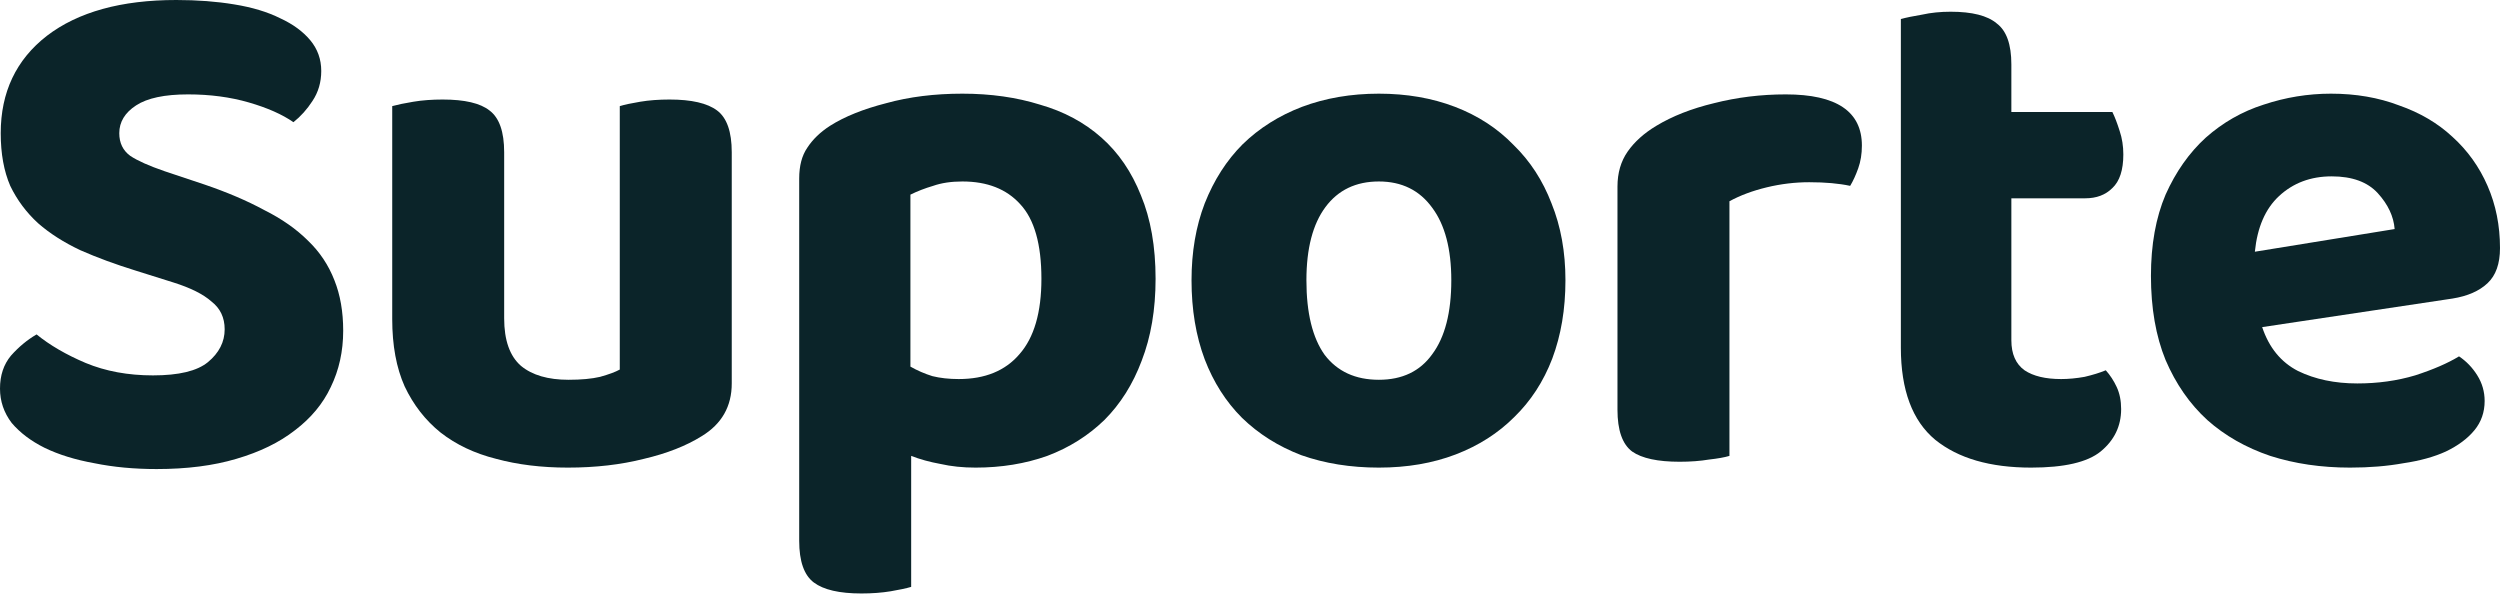
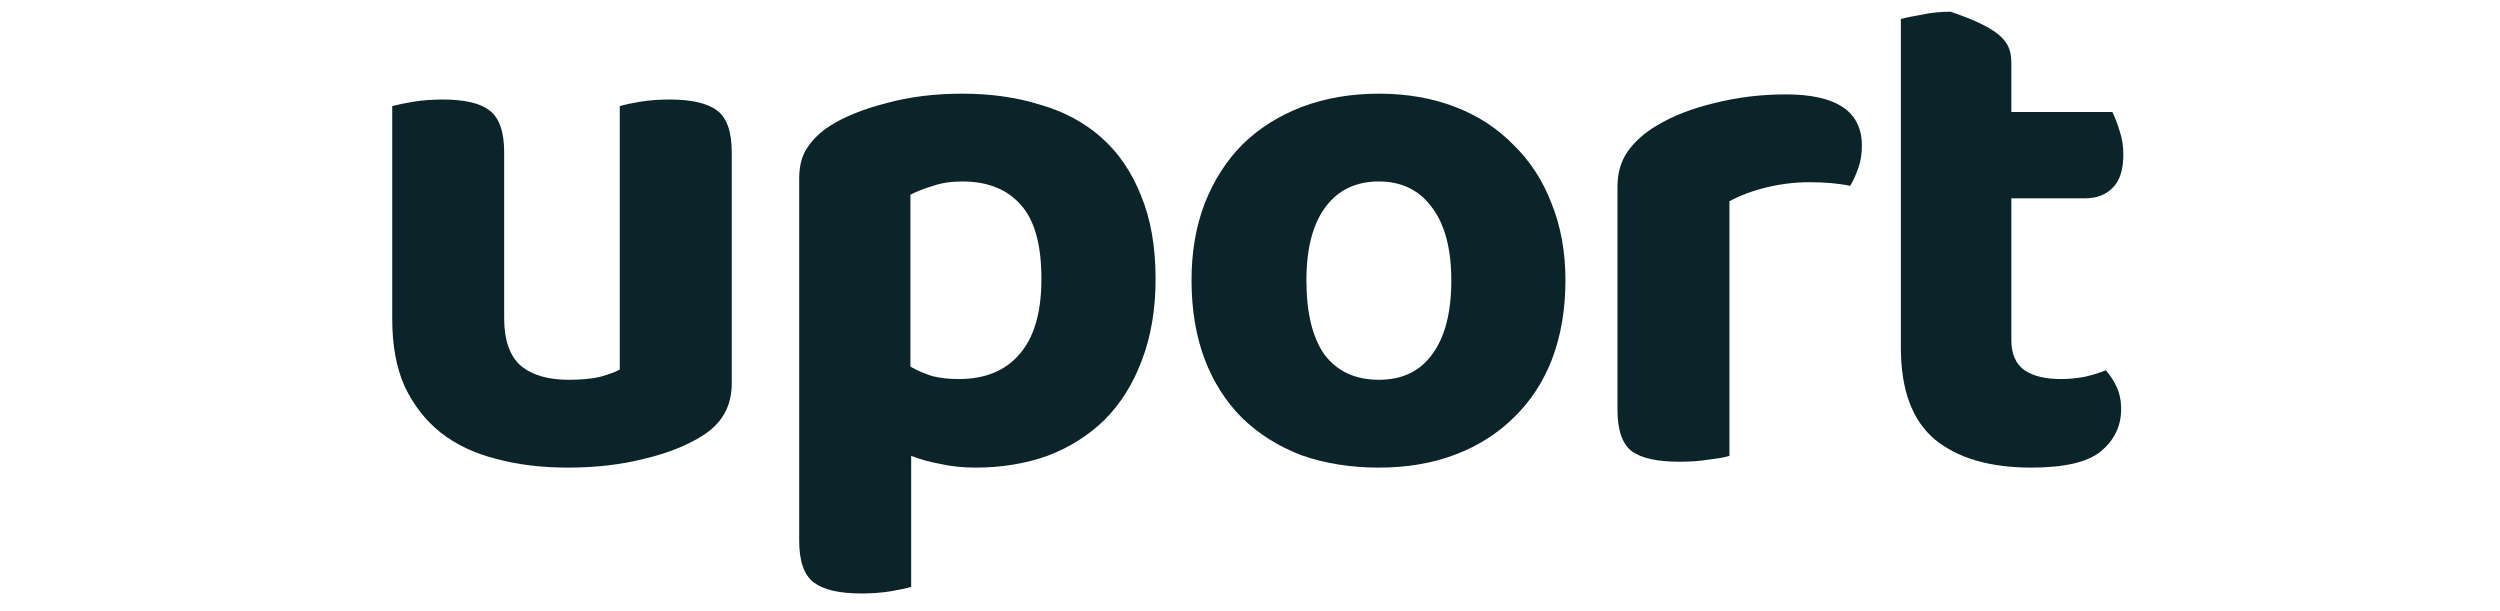
<svg xmlns="http://www.w3.org/2000/svg" width="90" height="22" viewBox="0 0 90 22" fill="none">
  <g id="Quote">
-     <path d="M5.506 13.514C6.437 13.514 7.095 13.356 7.482 13.04C7.886 12.707 8.088 12.311 8.088 11.855C8.088 11.433 7.929 11.1 7.613 10.854C7.315 10.59 6.858 10.362 6.243 10.169L4.9 9.747C4.162 9.519 3.495 9.273 2.898 9.01C2.301 8.729 1.791 8.404 1.37 8.035C0.948 7.648 0.615 7.201 0.369 6.691C0.141 6.164 0.026 5.532 0.026 4.795C0.026 3.319 0.58 2.151 1.686 1.291C2.81 0.43 4.364 0 6.349 0C7.104 0 7.798 0.053 8.43 0.158C9.08 0.263 9.633 0.43 10.09 0.659C10.546 0.869 10.906 1.133 11.17 1.449C11.433 1.765 11.565 2.134 11.565 2.555C11.565 2.959 11.46 3.319 11.249 3.635C11.056 3.934 10.827 4.189 10.564 4.399C10.16 4.118 9.624 3.881 8.957 3.688C8.29 3.495 7.561 3.398 6.77 3.398C5.927 3.398 5.304 3.53 4.9 3.794C4.496 4.057 4.294 4.391 4.294 4.795C4.294 5.146 4.426 5.418 4.689 5.611C4.953 5.787 5.365 5.971 5.927 6.164L7.35 6.639C8.175 6.92 8.895 7.227 9.51 7.561C10.142 7.877 10.669 8.246 11.091 8.667C11.512 9.071 11.828 9.545 12.039 10.09C12.25 10.617 12.355 11.223 12.355 11.907C12.355 12.645 12.206 13.321 11.907 13.936C11.626 14.533 11.196 15.051 10.617 15.49C10.055 15.929 9.352 16.272 8.509 16.518C7.684 16.764 6.726 16.886 5.638 16.886C4.83 16.886 4.083 16.816 3.398 16.676C2.713 16.553 2.116 16.368 1.607 16.122C1.115 15.877 0.72 15.578 0.422 15.227C0.141 14.858 0 14.445 0 13.989C0 13.514 0.132 13.119 0.395 12.803C0.676 12.487 0.984 12.232 1.317 12.039C1.791 12.425 2.38 12.768 3.082 13.066C3.802 13.365 4.61 13.514 5.506 13.514Z" fill="#0B2429" />
    <path d="M26.343 13.804C26.343 14.63 25.983 15.262 25.263 15.701C24.701 16.052 24.007 16.324 23.182 16.518C22.356 16.728 21.443 16.834 20.442 16.834C19.494 16.834 18.633 16.728 17.86 16.518C17.087 16.324 16.42 16.008 15.858 15.569C15.314 15.13 14.883 14.577 14.567 13.909C14.269 13.242 14.12 12.434 14.12 11.486V3.82C14.313 3.767 14.567 3.714 14.883 3.662C15.2 3.609 15.551 3.583 15.937 3.583C16.727 3.583 17.29 3.714 17.623 3.978C17.974 4.241 18.15 4.742 18.15 5.48V11.46C18.15 12.25 18.352 12.821 18.756 13.172C19.16 13.506 19.731 13.672 20.468 13.672C20.925 13.672 21.303 13.637 21.601 13.567C21.917 13.479 22.154 13.391 22.312 13.304V3.82C22.488 3.767 22.734 3.714 23.05 3.662C23.366 3.609 23.717 3.583 24.104 3.583C24.894 3.583 25.465 3.714 25.816 3.978C26.167 4.241 26.343 4.742 26.343 5.48V13.804Z" fill="#0B2429" />
    <path d="M35.12 16.834C34.663 16.834 34.242 16.79 33.855 16.702C33.469 16.632 33.118 16.535 32.802 16.412V21.128C32.626 21.18 32.38 21.233 32.064 21.286C31.748 21.338 31.397 21.365 31.01 21.365C30.22 21.365 29.649 21.233 29.298 20.97C28.947 20.706 28.771 20.206 28.771 19.468V6.428C28.771 5.971 28.868 5.602 29.061 5.321C29.254 5.023 29.526 4.759 29.878 4.531C30.404 4.197 31.081 3.925 31.906 3.714C32.731 3.486 33.645 3.372 34.646 3.372C35.664 3.372 36.595 3.504 37.438 3.767C38.299 4.013 39.036 4.408 39.651 4.953C40.266 5.497 40.74 6.191 41.074 7.034C41.425 7.877 41.601 8.878 41.601 10.037C41.601 11.143 41.434 12.127 41.1 12.988C40.784 13.831 40.336 14.542 39.757 15.121C39.177 15.683 38.492 16.114 37.702 16.412C36.911 16.693 36.051 16.834 35.12 16.834ZM34.514 13.646C35.462 13.646 36.191 13.348 36.701 12.75C37.227 12.153 37.491 11.249 37.491 10.037C37.491 8.79 37.236 7.894 36.727 7.35C36.235 6.805 35.541 6.533 34.646 6.533C34.242 6.533 33.891 6.586 33.592 6.691C33.294 6.779 33.021 6.885 32.775 7.007V13.198C33.021 13.339 33.285 13.453 33.566 13.541C33.847 13.611 34.163 13.646 34.514 13.646Z" fill="#0B2429" />
    <path d="M56.356 10.09C56.356 11.126 56.198 12.066 55.882 12.909C55.566 13.734 55.109 14.436 54.512 15.016C53.933 15.595 53.23 16.043 52.405 16.36C51.579 16.676 50.657 16.834 49.639 16.834C48.62 16.834 47.689 16.684 46.846 16.386C46.021 16.07 45.31 15.622 44.712 15.042C44.133 14.463 43.685 13.76 43.369 12.935C43.053 12.092 42.895 11.143 42.895 10.09C42.895 9.071 43.053 8.149 43.369 7.324C43.703 6.481 44.159 5.769 44.739 5.19C45.336 4.61 46.047 4.162 46.873 3.846C47.716 3.53 48.638 3.372 49.639 3.372C50.64 3.372 51.553 3.53 52.379 3.846C53.204 4.162 53.907 4.619 54.486 5.216C55.083 5.796 55.54 6.498 55.856 7.324C56.19 8.149 56.356 9.071 56.356 10.09ZM49.639 6.533C48.813 6.533 48.172 6.841 47.716 7.455C47.259 8.07 47.031 8.948 47.031 10.09C47.031 11.266 47.25 12.162 47.689 12.777C48.146 13.374 48.796 13.672 49.639 13.672C50.482 13.672 51.123 13.365 51.562 12.75C52.019 12.136 52.247 11.249 52.247 10.09C52.247 8.966 52.019 8.096 51.562 7.482C51.105 6.849 50.464 6.533 49.639 6.533Z" fill="#0B2429" />
    <path d="M62.26 16.412C62.084 16.465 61.838 16.509 61.522 16.544C61.206 16.597 60.855 16.623 60.468 16.623C59.678 16.623 59.107 16.5 58.756 16.254C58.405 15.991 58.229 15.49 58.229 14.752V6.718C58.229 6.226 58.352 5.804 58.598 5.453C58.844 5.102 59.186 4.795 59.625 4.531C60.205 4.18 60.898 3.908 61.706 3.714C62.532 3.504 63.392 3.398 64.288 3.398C66.115 3.398 67.028 4.013 67.028 5.242C67.028 5.541 66.984 5.813 66.896 6.059C66.808 6.305 66.712 6.516 66.606 6.691C66.202 6.604 65.711 6.56 65.131 6.56C64.622 6.56 64.112 6.621 63.603 6.744C63.094 6.867 62.646 7.034 62.26 7.245V16.412Z" fill="#0B2429" />
-     <path d="M72.409 12.25C72.409 12.742 72.567 13.102 72.883 13.33C73.199 13.541 73.638 13.646 74.201 13.646C74.464 13.646 74.745 13.62 75.043 13.567C75.342 13.497 75.597 13.418 75.808 13.33C75.966 13.506 76.097 13.708 76.203 13.936C76.308 14.164 76.361 14.428 76.361 14.726C76.361 15.341 76.115 15.85 75.623 16.254C75.149 16.64 74.315 16.834 73.12 16.834C71.645 16.834 70.495 16.5 69.669 15.833C68.844 15.148 68.431 14.041 68.431 12.513V0.685C68.624 0.632 68.879 0.58 69.195 0.527C69.511 0.457 69.854 0.422 70.223 0.422C70.995 0.422 71.549 0.562 71.882 0.843C72.234 1.106 72.409 1.598 72.409 2.318V4.031H76.045C76.132 4.206 76.22 4.435 76.308 4.716C76.396 4.979 76.44 5.26 76.44 5.559C76.44 6.121 76.308 6.524 76.045 6.77C75.799 7.016 75.474 7.139 75.07 7.139H72.409V12.25Z" fill="#0B2429" />
-     <path d="M81.438 11.776C81.684 12.513 82.114 13.04 82.729 13.356C83.344 13.655 84.055 13.804 84.863 13.804C85.601 13.804 86.294 13.708 86.944 13.514C87.594 13.304 88.121 13.075 88.525 12.829C88.788 13.005 89.008 13.233 89.183 13.514C89.359 13.795 89.447 14.103 89.447 14.436C89.447 14.84 89.324 15.192 89.078 15.49C88.832 15.789 88.49 16.043 88.051 16.254C87.629 16.447 87.12 16.588 86.523 16.676C85.943 16.781 85.302 16.834 84.6 16.834C83.563 16.834 82.606 16.693 81.728 16.412C80.85 16.114 80.095 15.683 79.463 15.121C78.83 14.542 78.33 13.822 77.961 12.961C77.61 12.101 77.434 11.091 77.434 9.932C77.434 8.808 77.61 7.833 77.961 7.007C78.33 6.182 78.813 5.497 79.41 4.953C80.025 4.408 80.718 4.013 81.491 3.767C82.281 3.504 83.089 3.372 83.915 3.372C84.81 3.372 85.627 3.513 86.365 3.794C87.12 4.057 87.761 4.435 88.288 4.926C88.832 5.418 89.254 6.006 89.552 6.691C89.851 7.376 90 8.123 90 8.931C90 9.493 89.851 9.914 89.552 10.195C89.254 10.476 88.832 10.661 88.288 10.748L81.438 11.776ZM83.941 6.349C83.186 6.349 82.553 6.586 82.044 7.06C81.552 7.517 81.263 8.184 81.175 9.062L86.207 8.246C86.171 7.789 85.969 7.359 85.601 6.955C85.232 6.551 84.678 6.349 83.941 6.349Z" fill="#0B2429" />
+     <path d="M72.409 12.25C72.409 12.742 72.567 13.102 72.883 13.33C73.199 13.541 73.638 13.646 74.201 13.646C74.464 13.646 74.745 13.62 75.043 13.567C75.342 13.497 75.597 13.418 75.808 13.33C75.966 13.506 76.097 13.708 76.203 13.936C76.308 14.164 76.361 14.428 76.361 14.726C76.361 15.341 76.115 15.85 75.623 16.254C75.149 16.64 74.315 16.834 73.12 16.834C71.645 16.834 70.495 16.5 69.669 15.833C68.844 15.148 68.431 14.041 68.431 12.513V0.685C68.624 0.632 68.879 0.58 69.195 0.527C69.511 0.457 69.854 0.422 70.223 0.422C72.234 1.106 72.409 1.598 72.409 2.318V4.031H76.045C76.132 4.206 76.22 4.435 76.308 4.716C76.396 4.979 76.44 5.26 76.44 5.559C76.44 6.121 76.308 6.524 76.045 6.77C75.799 7.016 75.474 7.139 75.07 7.139H72.409V12.25Z" fill="#0B2429" />
  </g>
</svg>